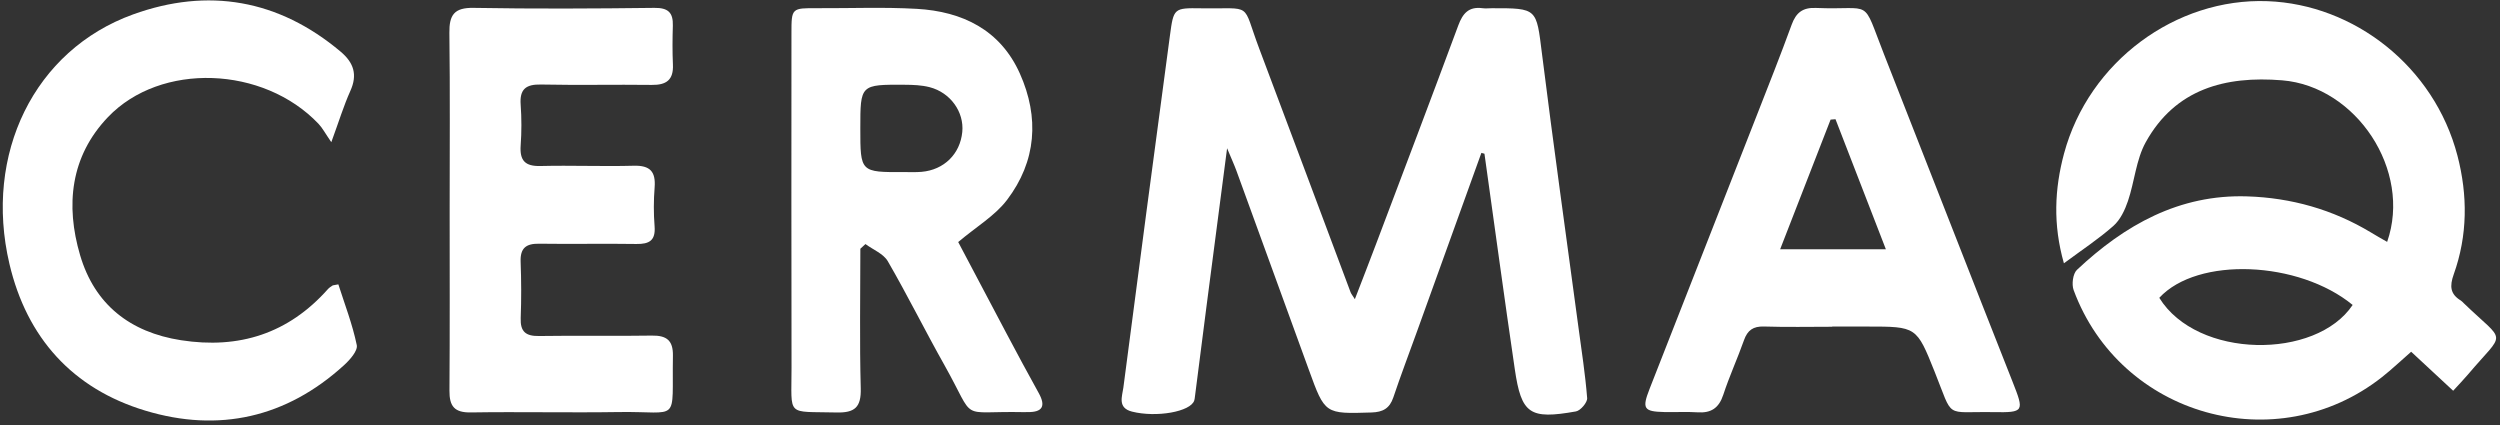
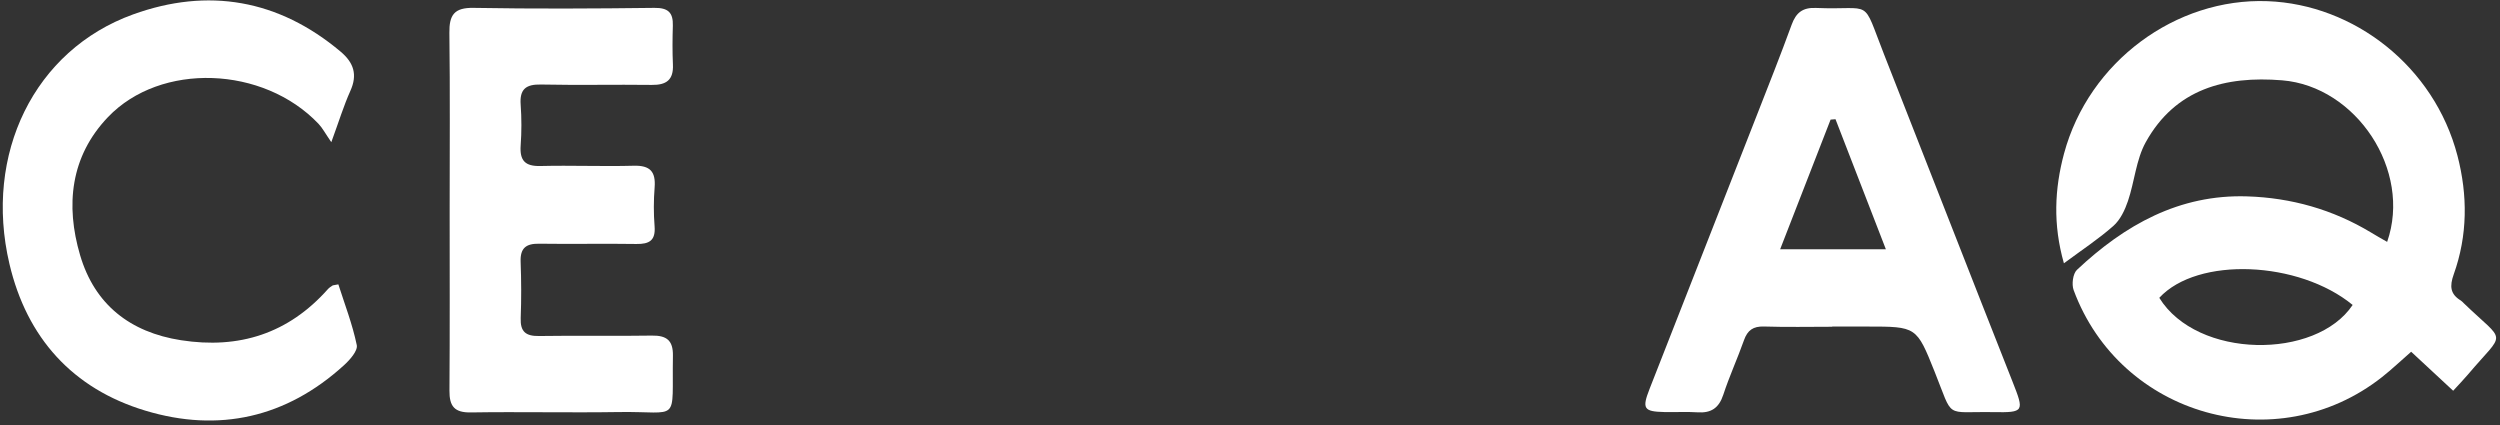
<svg xmlns="http://www.w3.org/2000/svg" width="500" height="85" viewBox="0 0 500 85" fill="none">
  <rect x="0" y="0" width="500" height="85" fill="#333333" stroke="none" />
-   <path d="M296.276 30.577C291.978 42.49 287.688 54.402 283.39 66.323C281.81 70.706 280.151 75.067 278.664 79.489C277.924 81.685 276.57 82.424 274.319 82.495C264.976 82.79 264.992 82.837 261.776 73.977C256.964 60.701 252.129 47.442 247.294 34.174C246.858 32.983 246.321 31.823 245.418 29.651C243.954 40.855 242.63 51.031 241.307 61.207C240.52 67.249 239.757 73.291 238.986 79.326C238.955 79.582 238.932 79.847 238.854 80.089C238.153 82.347 231.263 83.553 226.404 82.323C223.453 81.576 224.442 79.263 224.668 77.558C227.712 54.068 230.85 30.585 233.988 7.102C234.72 1.644 234.759 1.574 240.217 1.66C250.782 1.815 248.283 0.274 251.833 9.687C257.961 25.929 264.018 42.194 270.115 58.443C270.24 58.77 270.481 59.051 270.971 59.837C272.497 55.874 273.891 52.316 275.238 48.734C280.735 34.19 286.255 19.653 291.659 5.078C292.547 2.687 293.746 1.286 296.44 1.636C297.078 1.722 297.732 1.652 298.386 1.644C307.504 1.636 307.262 1.667 308.391 10.715C310.672 28.958 313.234 47.161 315.679 65.381C316.317 70.123 317.057 74.856 317.431 79.621C317.501 80.478 316.107 82.121 315.188 82.284C305.931 83.927 304.272 82.814 302.956 73.821C300.846 59.471 298.908 45.106 296.891 30.741C296.673 30.686 296.471 30.632 296.276 30.577Z" fill="white" />
  <path d="M477.429 48.376C482.42 34.089 471.263 17.271 456.43 16.064C445.063 15.138 435.065 17.777 429.148 28.444C427.209 31.94 426.913 36.324 425.59 40.209C424.982 42.007 424.056 43.962 422.685 45.176C419.742 47.785 416.41 49.965 412.782 52.659C410.578 44.912 410.913 37.78 412.805 30.725C417.765 12.296 435.182 -0.442 453.487 0.235C470.811 0.874 486.835 13.285 491.491 31.13C493.554 39.049 493.539 47.084 490.743 54.878C489.91 57.214 490.019 58.81 492.168 60.11C492.386 60.242 492.557 60.453 492.744 60.632C501.317 68.893 501.161 65.942 493.562 74.935C492.737 75.908 491.841 76.827 490.634 78.15C487.824 75.542 485.13 73.035 482.233 70.349C480.232 72.093 478.387 73.852 476.394 75.425C455.301 92.033 424.064 83.25 414.728 58.023C414.3 56.871 414.58 54.73 415.39 53.967C424.943 44.997 435.852 38.839 449.431 39.275C458.244 39.555 466.56 41.898 474.175 46.484C475.148 47.084 476.152 47.645 477.429 48.376ZM470.531 60.99C459.77 52.153 439.511 51.265 431.857 59.565C439.433 71.82 463.196 71.984 470.531 60.99Z" fill="white" />
-   <path d="M172.072 49.747C172.072 59.059 171.901 68.371 172.15 77.668C172.251 81.475 170.951 82.588 167.268 82.495C157.123 82.246 158.322 83.492 158.306 73.556C158.26 51.257 158.283 28.966 158.291 6.667C158.291 1.598 158.314 1.606 163.531 1.637C170.141 1.668 176.767 1.395 183.362 1.769C192.472 2.291 200.047 5.966 203.964 14.686C207.904 23.477 207.288 32.259 201.394 39.999C198.981 43.167 195.259 45.348 191.639 48.407C194.66 54.13 197.953 60.39 201.27 66.635C203.395 70.637 205.537 74.639 207.74 78.602C209.235 81.288 208.449 82.472 205.467 82.417C205.21 82.409 204.945 82.433 204.688 82.425C191.421 82.152 195.399 84.613 188.906 73.058C185.028 66.175 181.517 59.082 177.561 52.246C176.689 50.743 174.618 49.941 173.092 48.812C172.75 49.124 172.415 49.435 172.072 49.747ZM172.064 25.672C172.064 34.455 172.064 34.455 180.816 34.416C181.984 34.408 183.152 34.471 184.312 34.369C188.804 33.98 192.028 30.803 192.456 26.389C192.845 22.41 190.105 18.517 185.924 17.435C184.32 17.022 182.599 16.96 180.933 16.952C172.064 16.897 172.064 16.921 172.064 25.672Z" fill="white" />
  <path d="M366.438 65.35C361.899 65.35 357.352 65.451 352.82 65.303C350.648 65.233 349.503 66.035 348.795 68.044C347.502 71.704 345.867 75.254 344.66 78.945C343.78 81.623 342.215 82.651 339.483 82.464C337.287 82.316 335.076 82.464 332.872 82.409C328.722 82.316 328.364 81.732 329.929 77.738C337.061 59.526 344.216 41.315 351.349 23.095C353.708 17.061 356.106 11.042 358.325 4.954C359.205 2.54 360.52 1.473 363.191 1.59C374.785 2.081 372.254 -0.722 376.824 10.91C385.405 32.727 393.907 54.574 402.526 76.383C404.862 82.3 404.862 82.526 398.672 82.425C388.76 82.261 390.785 83.967 386.923 74.335C383.31 65.311 383.302 65.311 373.453 65.311C371.117 65.311 368.781 65.311 366.446 65.311C366.438 65.327 366.438 65.335 366.438 65.35ZM367.1 23.843C366.773 23.866 366.446 23.889 366.119 23.921C362.81 32.438 359.493 40.949 356.028 49.856C363.261 49.856 369.895 49.856 377.175 49.856C373.694 40.871 370.393 32.353 367.1 23.843Z" fill="white" />
  <path d="M66.262 28.436C65.024 26.638 64.487 25.587 63.708 24.769C52.699 13.183 32.136 12.374 21.586 23.43C14.072 31.302 13.083 41.05 16.019 51.031C18.923 60.896 26 66.456 36.2 68.044C47.84 69.858 57.697 66.705 65.592 57.813C65.841 57.533 66.184 57.322 66.496 57.112C66.589 57.042 66.745 57.058 67.671 56.871C68.933 60.826 70.49 64.844 71.354 69.017C71.588 70.154 69.968 71.984 68.792 73.05C57.285 83.53 43.776 86.567 29.068 82.129C14.524 77.745 5.359 67.553 1.887 52.776C-3.275 30.811 6.847 10.03 26.615 2.882C41.588 -2.529 55.712 -0.123 68.138 10.341C70.77 12.561 71.533 14.959 70.061 18.205C68.761 21.094 67.827 24.162 66.262 28.436Z" fill="white" />
  <path d="M89.931 41.976C89.931 30.18 90.025 18.377 89.877 6.581C89.83 2.999 90.834 1.505 94.712 1.575C106.765 1.785 118.825 1.723 130.878 1.575C133.642 1.543 134.646 2.525 134.569 5.141C134.491 7.733 134.467 10.326 134.584 12.919C134.724 15.987 133.268 17.022 130.356 16.983C122.967 16.89 115.578 17.061 108.189 16.905C105.176 16.843 103.907 17.832 104.133 20.931C104.328 23.64 104.328 26.381 104.133 29.09C103.923 32.096 104.997 33.279 108.088 33.202C114.309 33.046 120.538 33.318 126.751 33.147C130.022 33.061 131.166 34.315 130.925 37.484C130.722 40.061 130.715 42.677 130.917 45.254C131.143 48.096 129.866 48.836 127.281 48.797C120.803 48.696 114.317 48.836 107.839 48.742C105.231 48.704 104.024 49.591 104.125 52.34C104.265 56.093 104.281 59.861 104.141 63.614C104.04 66.339 105.145 67.242 107.808 67.203C115.322 67.086 122.851 67.242 130.364 67.118C133.315 67.071 134.639 68.075 134.584 71.143C134.351 84.909 136.204 82.215 123.73 82.409C113.881 82.565 104.024 82.332 94.175 82.487C90.881 82.542 89.869 81.249 89.892 78.143C89.978 66.09 89.931 54.029 89.931 41.976Z" fill="white" />
</svg>